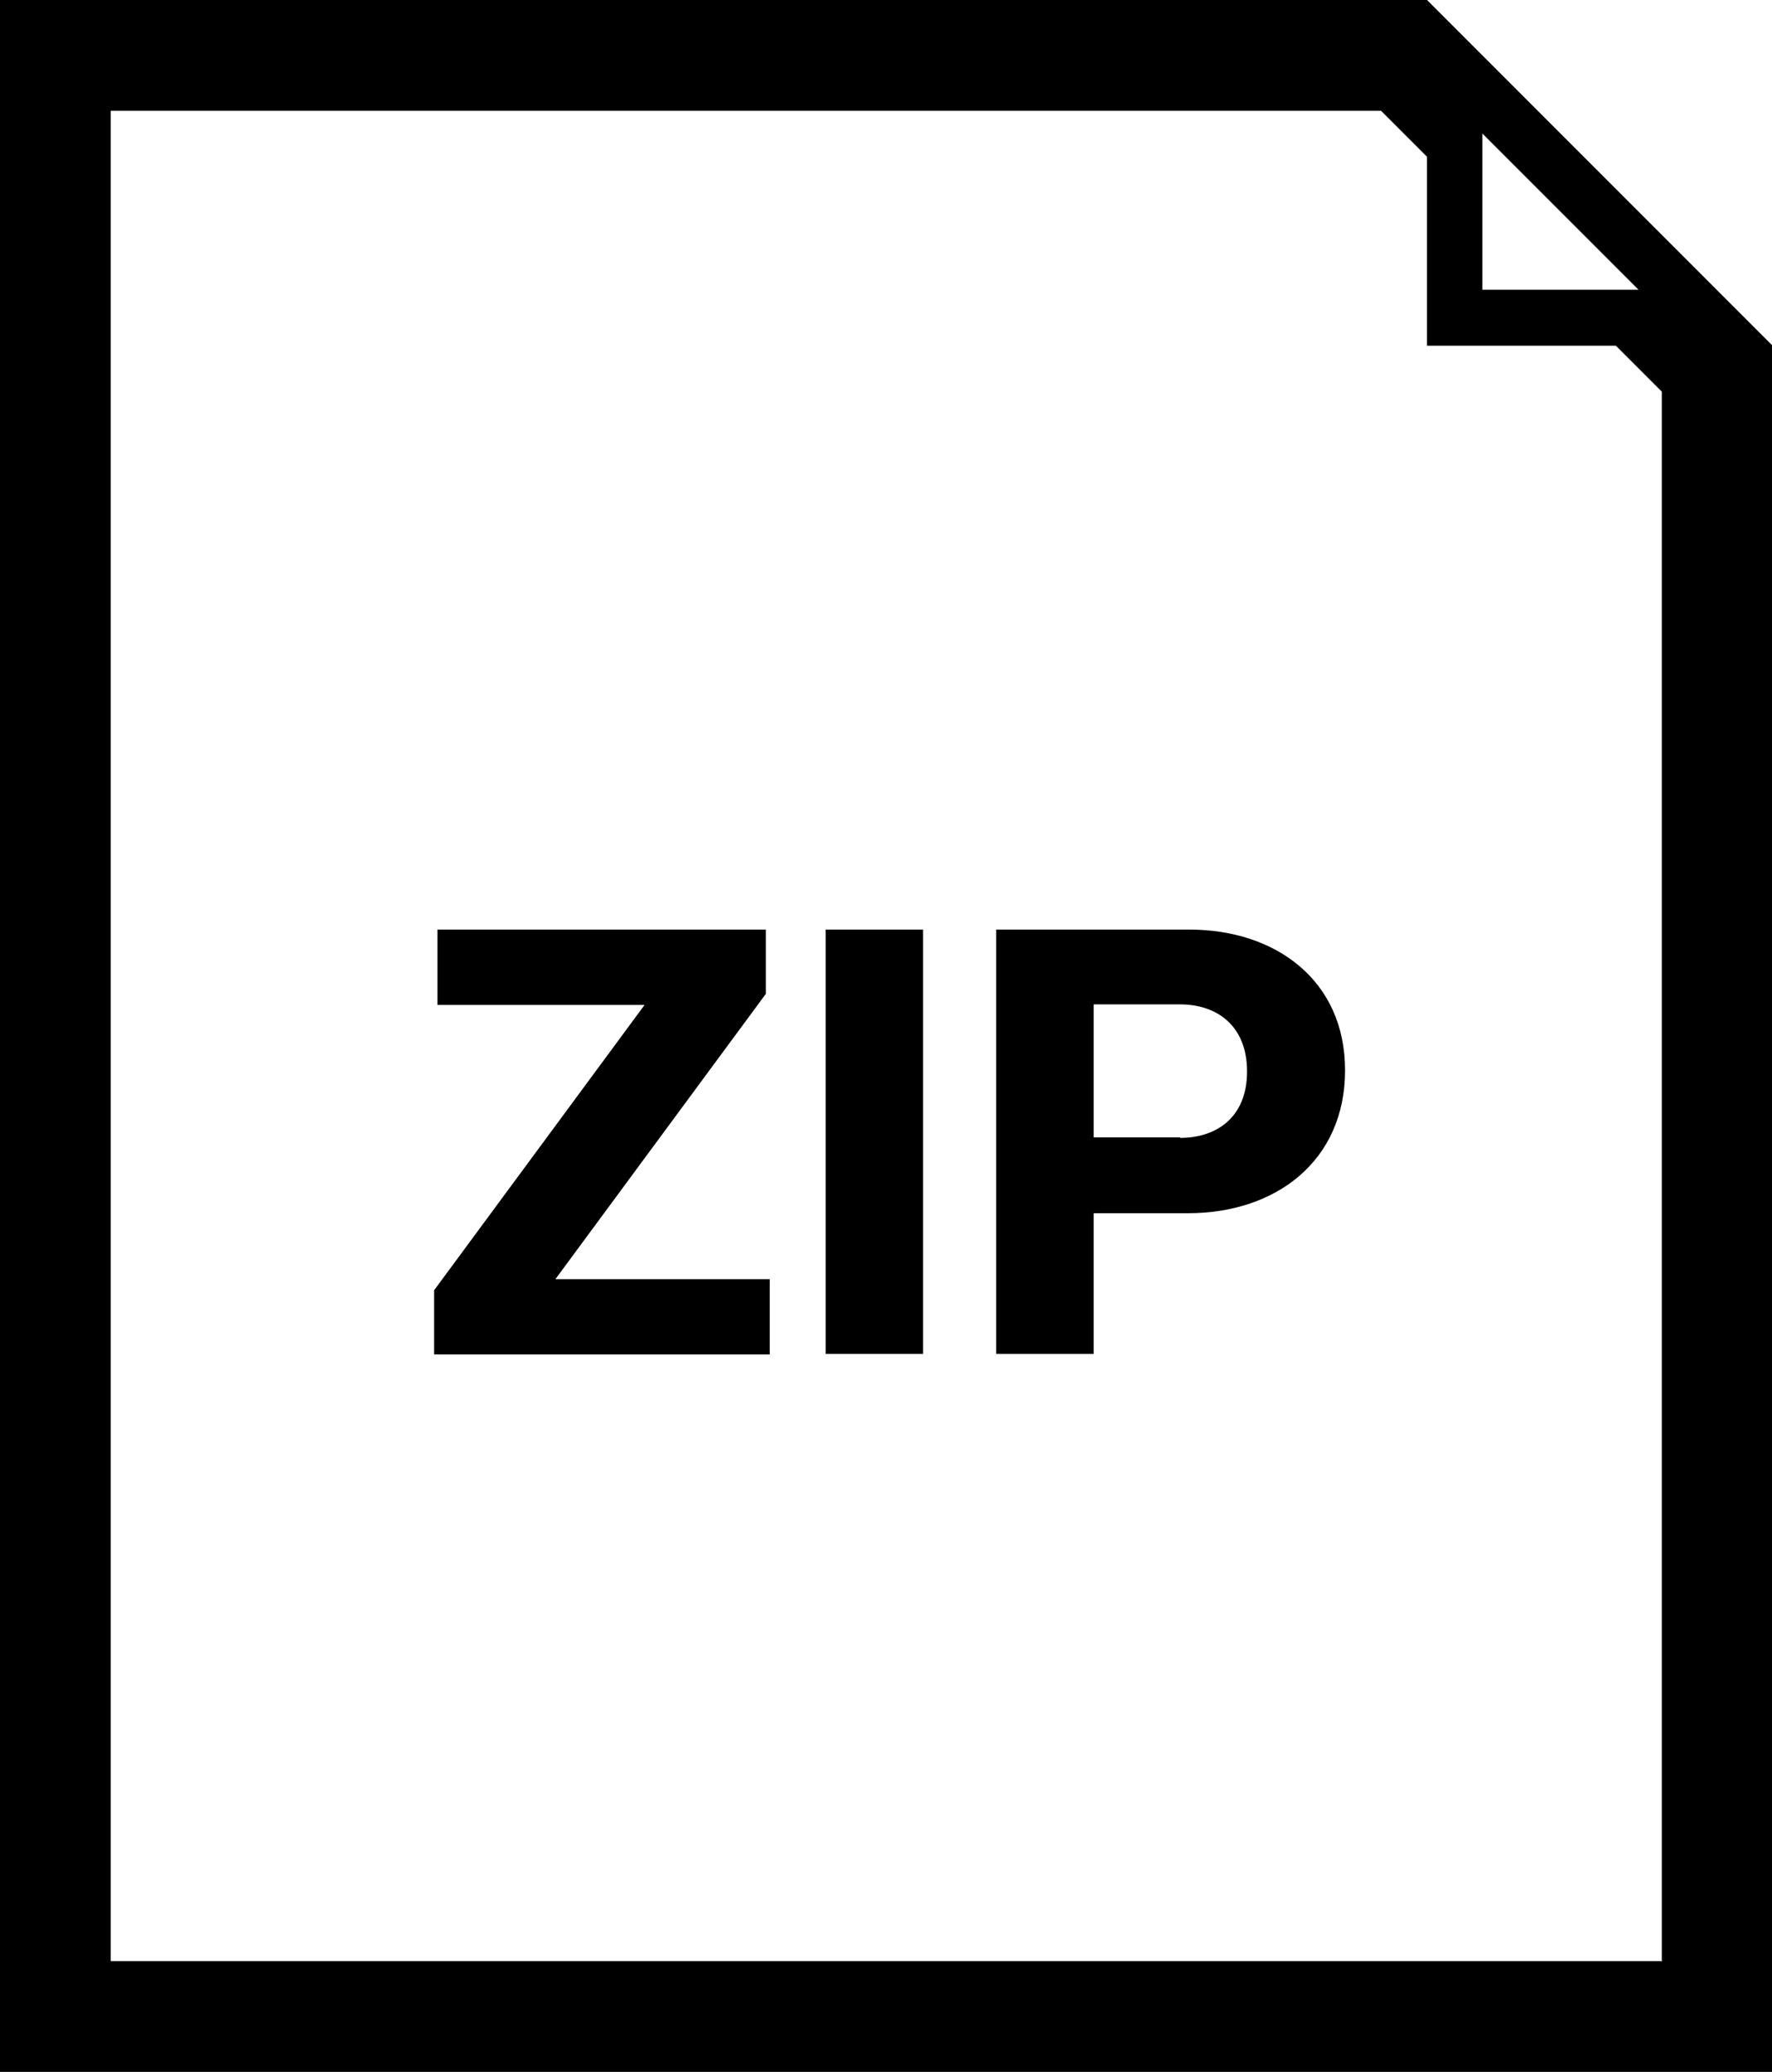
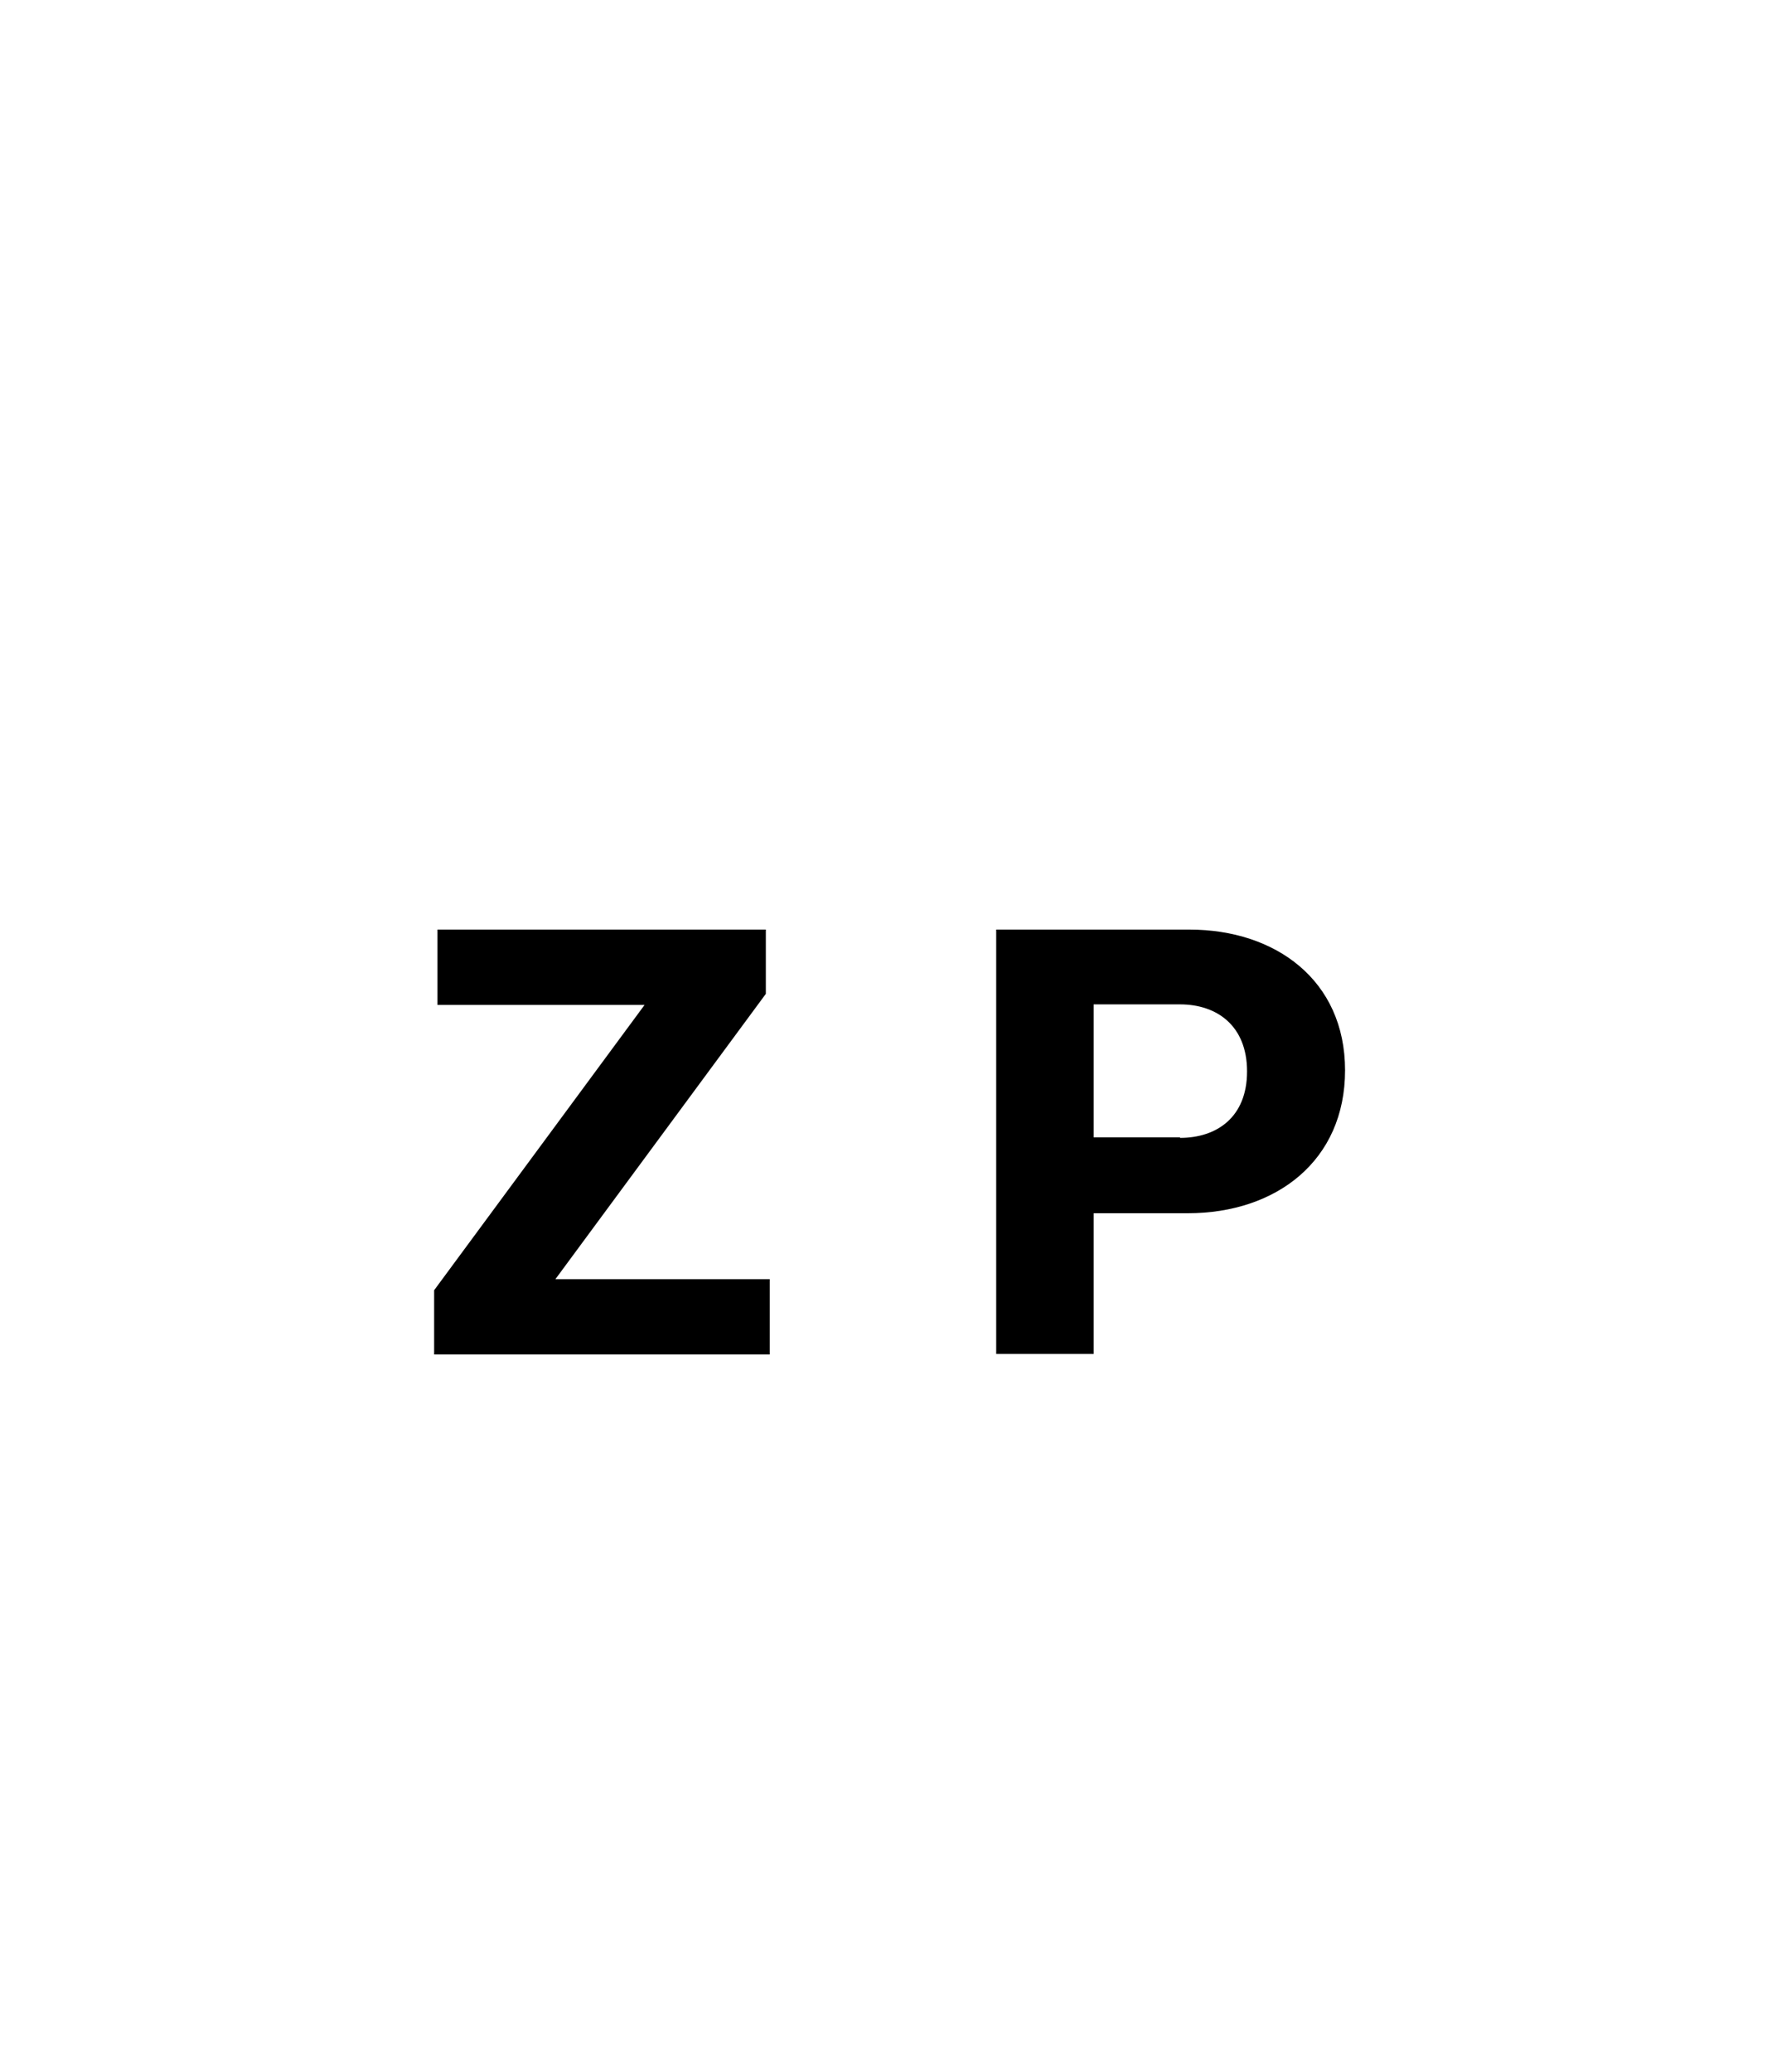
<svg xmlns="http://www.w3.org/2000/svg" id="a" viewBox="0 0 32 37.4">
  <g id="b" isolation="isolate">
    <g isolation="isolate">
      <path d="M7.9,16.78h5.93v1.16l-3.8,5.15h3.87v1.36h-6.06v-1.16l3.8-5.15h-3.74v-1.36Z" />
-       <path d="M14.91,24.44v-7.66h1.76v7.66h-1.76Z" />
+       <path d="M14.91,24.44v-7.66v7.66h-1.76Z" />
      <path d="M21.48,16.78c1.55,0,2.81.91,2.81,2.54s-1.24,2.58-2.84,2.58h-1.7v2.54h-1.76v-7.66h3.48ZM21.31,20.54c.66,0,1.21-.37,1.21-1.2s-.55-1.21-1.21-1.21h-1.56v2.4h1.56Z" />
    </g>
  </g>
-   <path d="M25.77,0H0v37.4h32V6.23L25.77,0ZM26.77,2.41l2.82,2.82h-2.82v-2.82ZM30,35.4H2V2h22.94l.83.83v3.41h3.41l.83.83v28.34Z" />
</svg>